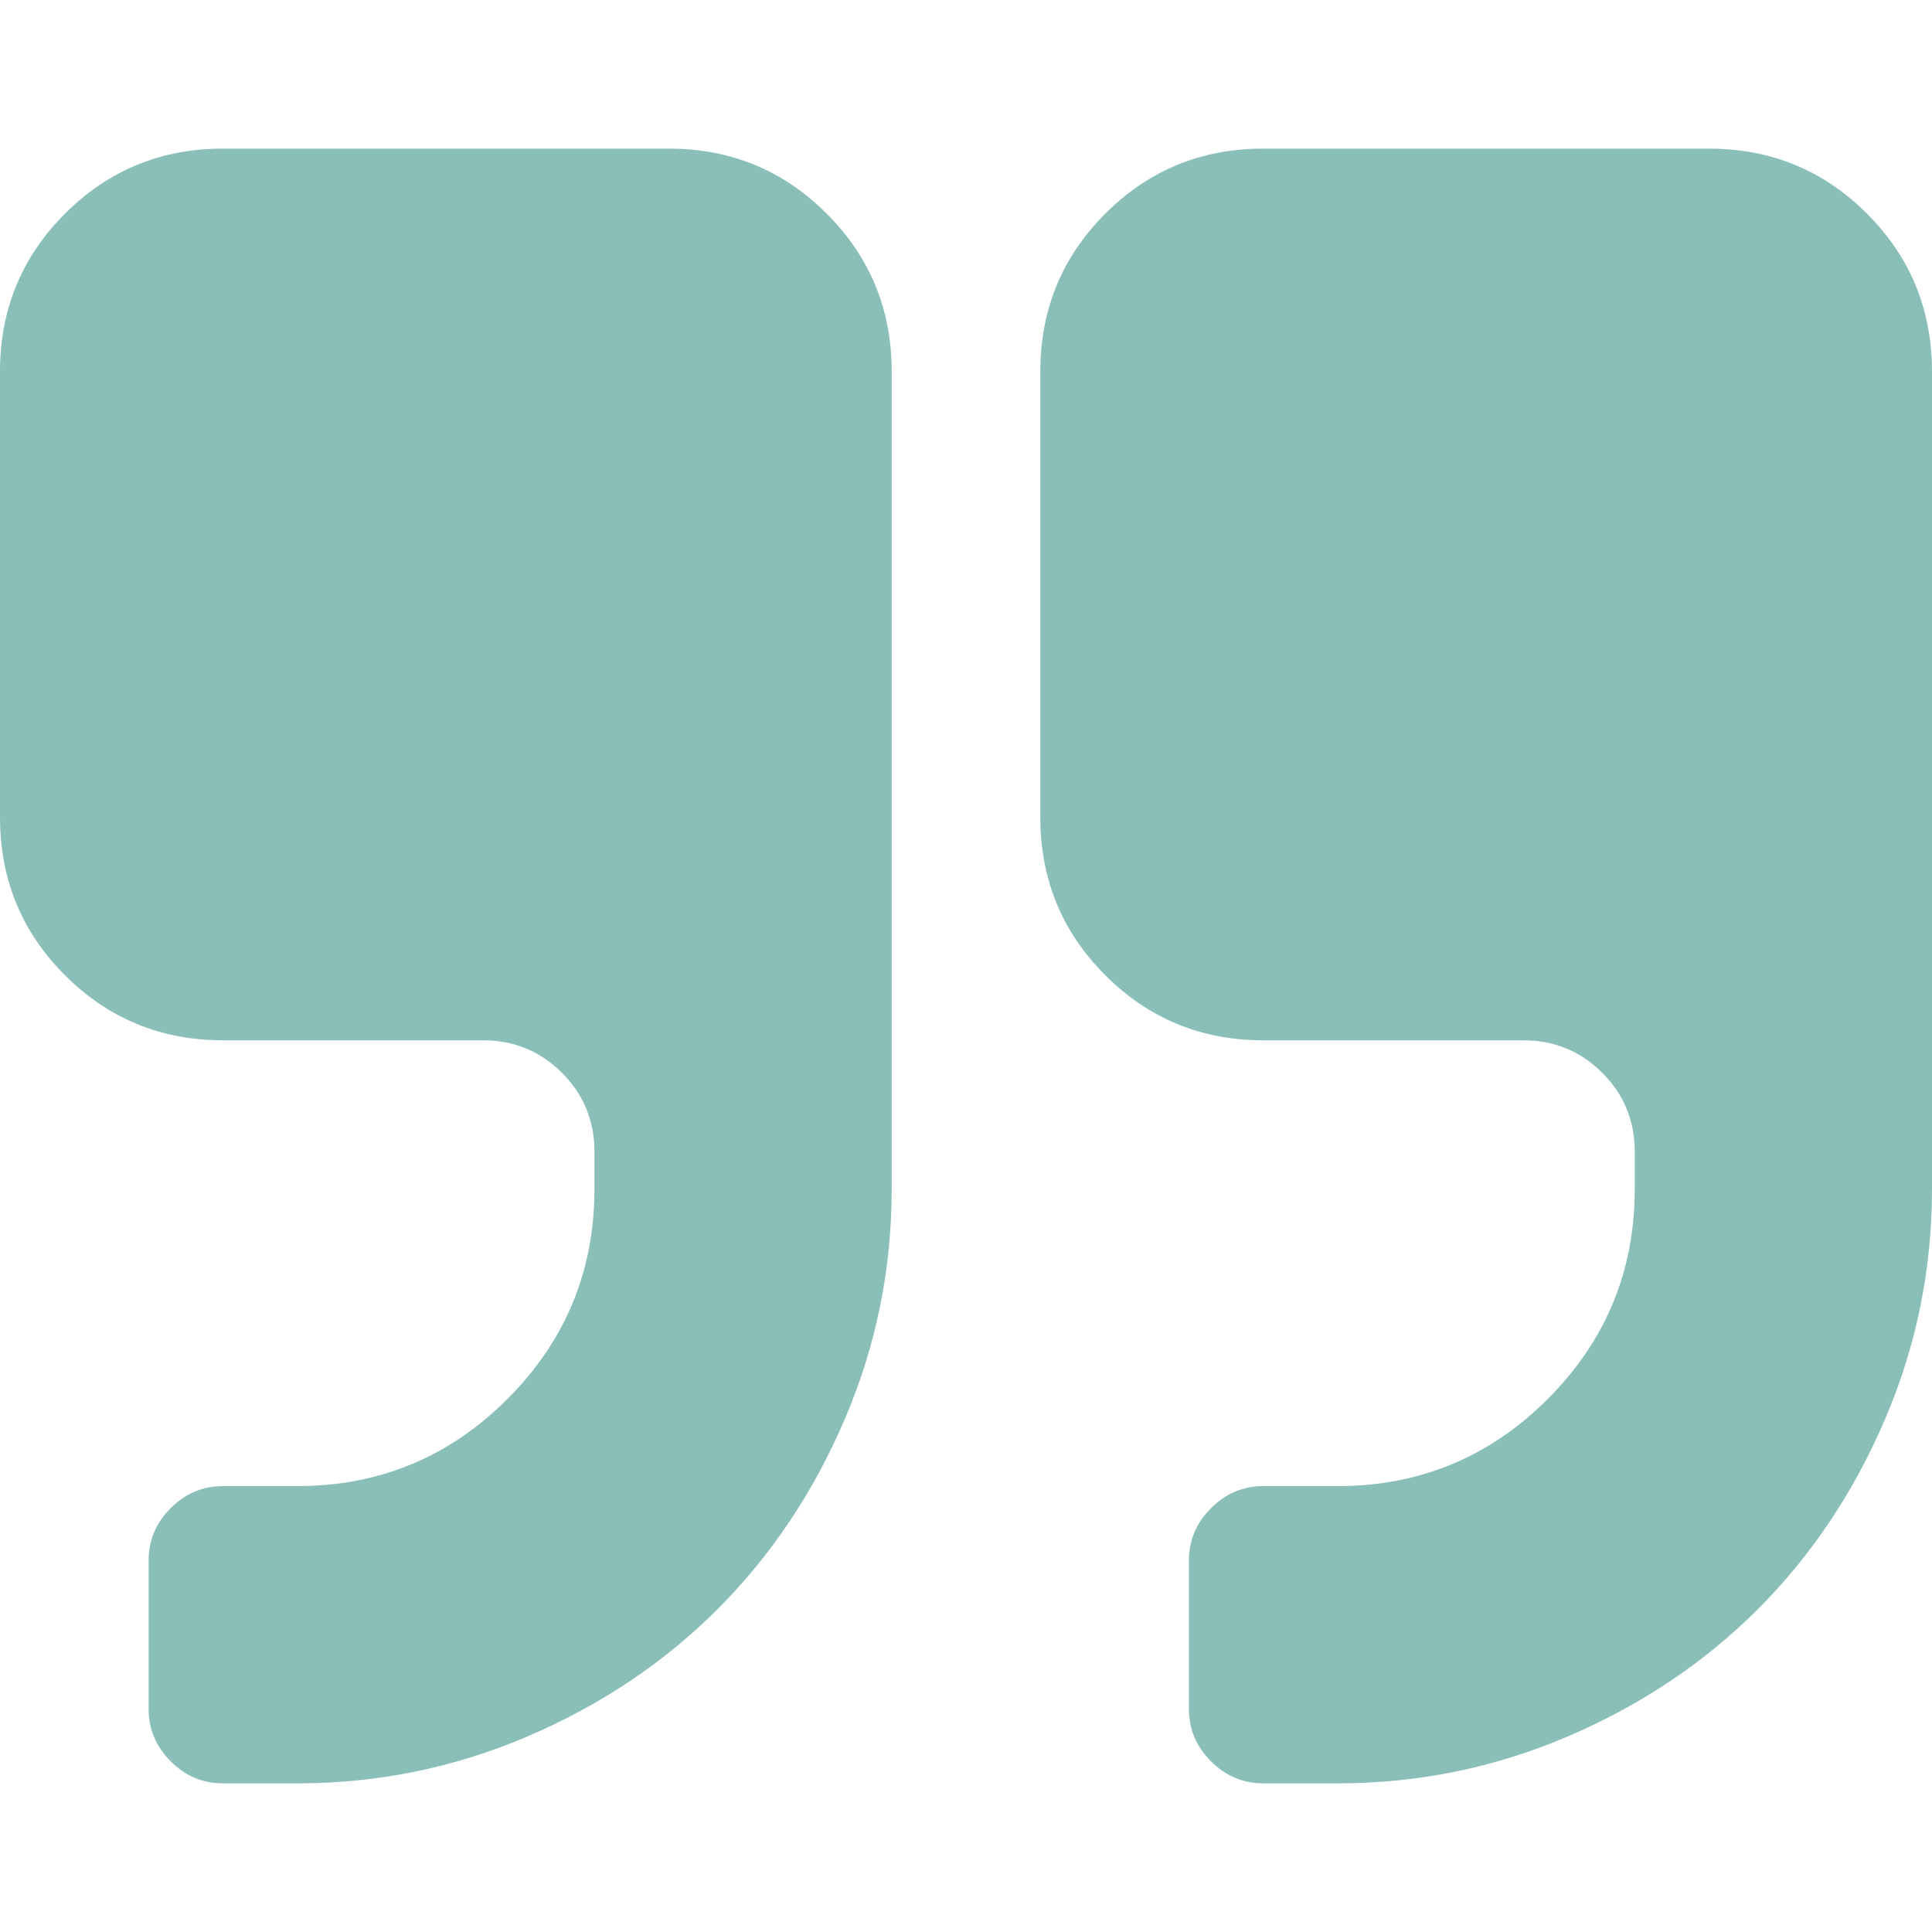
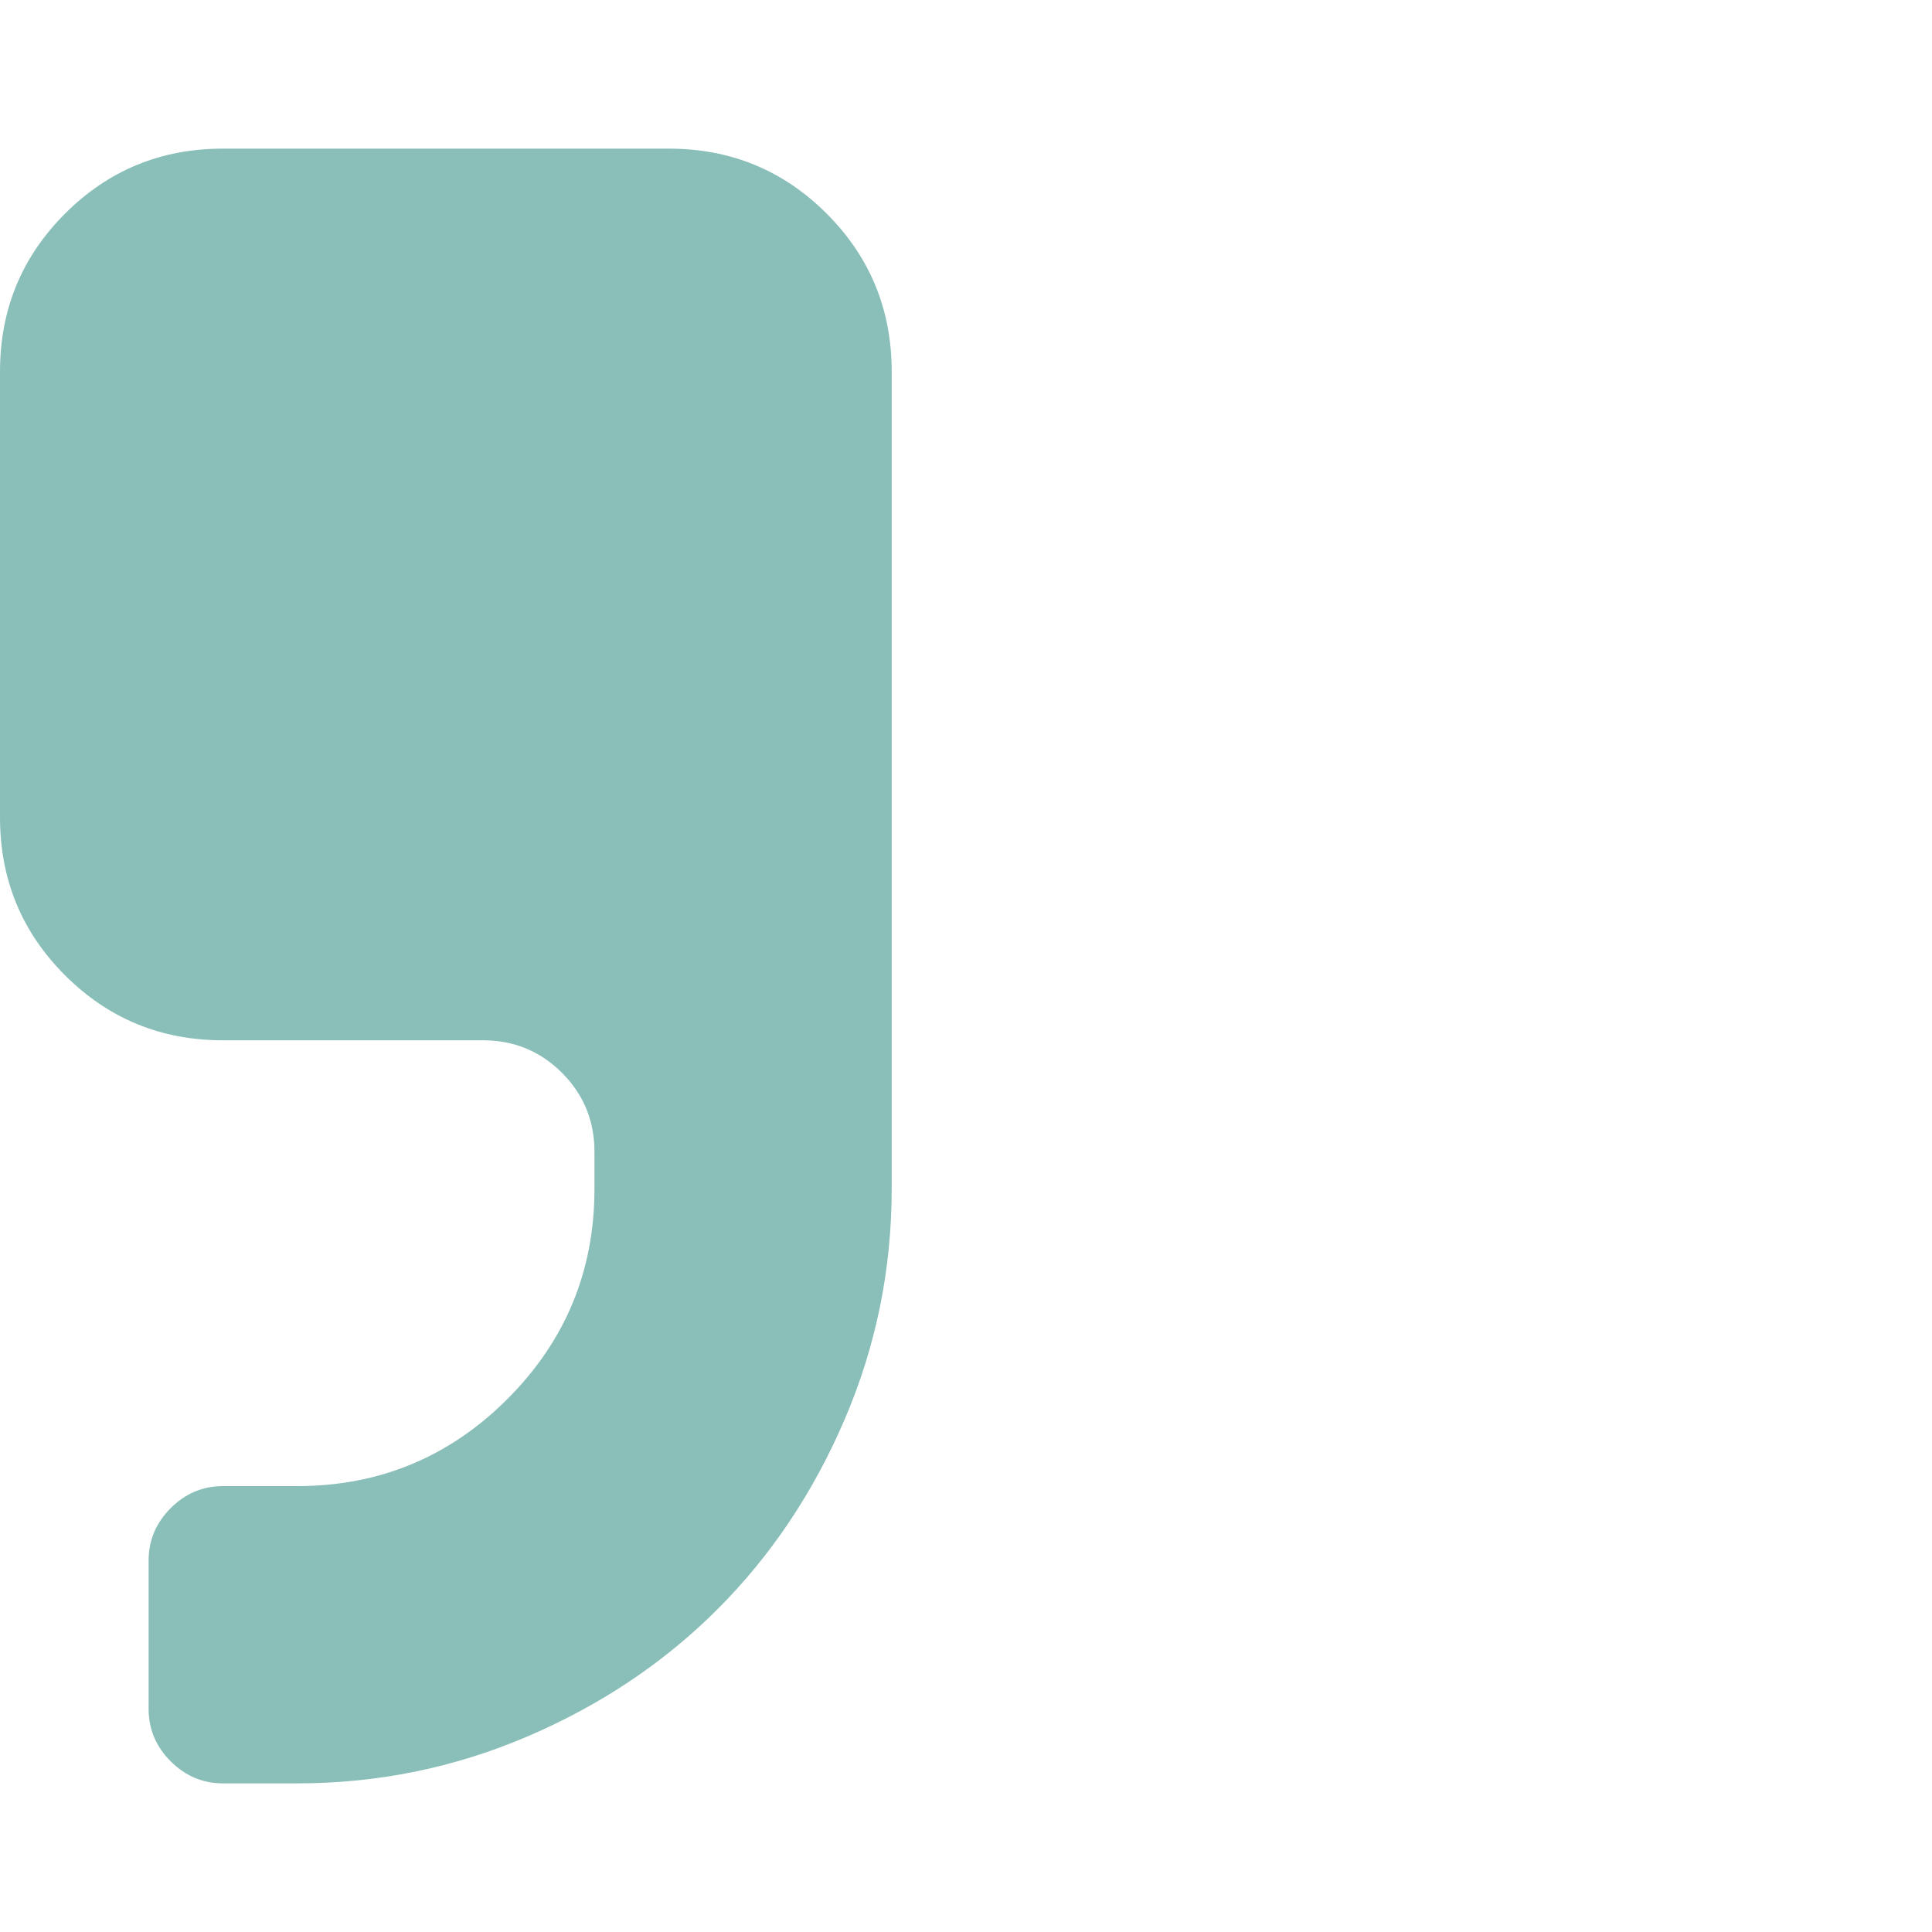
<svg xmlns="http://www.w3.org/2000/svg" version="1.1" id="Capa_1" x="0px" y="0px" width="512px" height="512px" viewBox="0 0 512 512" enable-background="new 0 0 512 512" xml:space="preserve">
  <g>
    <g>
      <path fill="#89BFB8" d="M177.234,39.388H59.077c-16.412,0-30.359,5.744-41.85,17.229C5.744,68.104,0,82.052,0,98.465v118.151    c0,16.413,5.74,30.358,17.228,41.843c11.489,11.483,25.44,17.23,41.85,17.23H128c8.203,0,15.179,2.873,20.923,8.615    c5.744,5.739,8.615,12.717,8.615,20.926v9.841c0,21.744-7.693,40.303-23.077,55.69c-15.384,15.38-33.946,23.072-55.693,23.072    h-19.69c-5.336,0-9.95,1.954-13.85,5.849c-3.896,3.895-5.845,8.512-5.845,13.846v39.389c0,5.325,1.949,9.951,5.845,13.847    c3.902,3.894,8.512,5.849,13.85,5.849h19.691c21.335,0,41.694-4.16,61.08-12.465c19.385-8.306,36.152-19.54,50.308-33.694    c14.151-14.155,25.383-30.921,33.69-50.306c8.306-19.385,12.46-39.743,12.46-61.076V98.461c0-16.413-5.744-30.36-17.229-41.845    C207.593,45.131,193.642,39.388,177.234,39.388z" />
-       <path fill="#89BFB8" d="M494.764,56.617c-11.484-11.485-25.433-17.229-41.846-17.229h-118.15c-16.413,0-30.36,5.744-41.846,17.229    c-11.484,11.489-17.226,25.435-17.226,41.849v118.151c0,16.413,5.741,30.358,17.226,41.843    c11.485,11.483,25.434,17.23,41.846,17.23h68.922c8.203,0,15.185,2.873,20.928,8.615c5.737,5.741,8.615,12.717,8.615,20.926v9.841    c0,21.744-7.694,40.303-23.081,55.69c-15.383,15.38-33.941,23.072-55.69,23.072h-19.693c-5.333,0-9.951,1.954-13.846,5.849    c-3.898,3.895-5.85,8.512-5.85,13.846v39.389c0,5.325,1.951,9.951,5.85,13.847c3.894,3.894,8.512,5.849,13.846,5.849h19.693    c21.332,0,41.69-4.16,61.078-12.465c19.382-8.306,36.147-19.54,50.304-33.694c14.154-14.155,25.393-30.925,33.694-50.306    c8.305-19.381,12.461-39.743,12.461-61.076V98.461C511.995,82.048,506.257,68.101,494.764,56.617z" />
    </g>
  </g>
</svg>